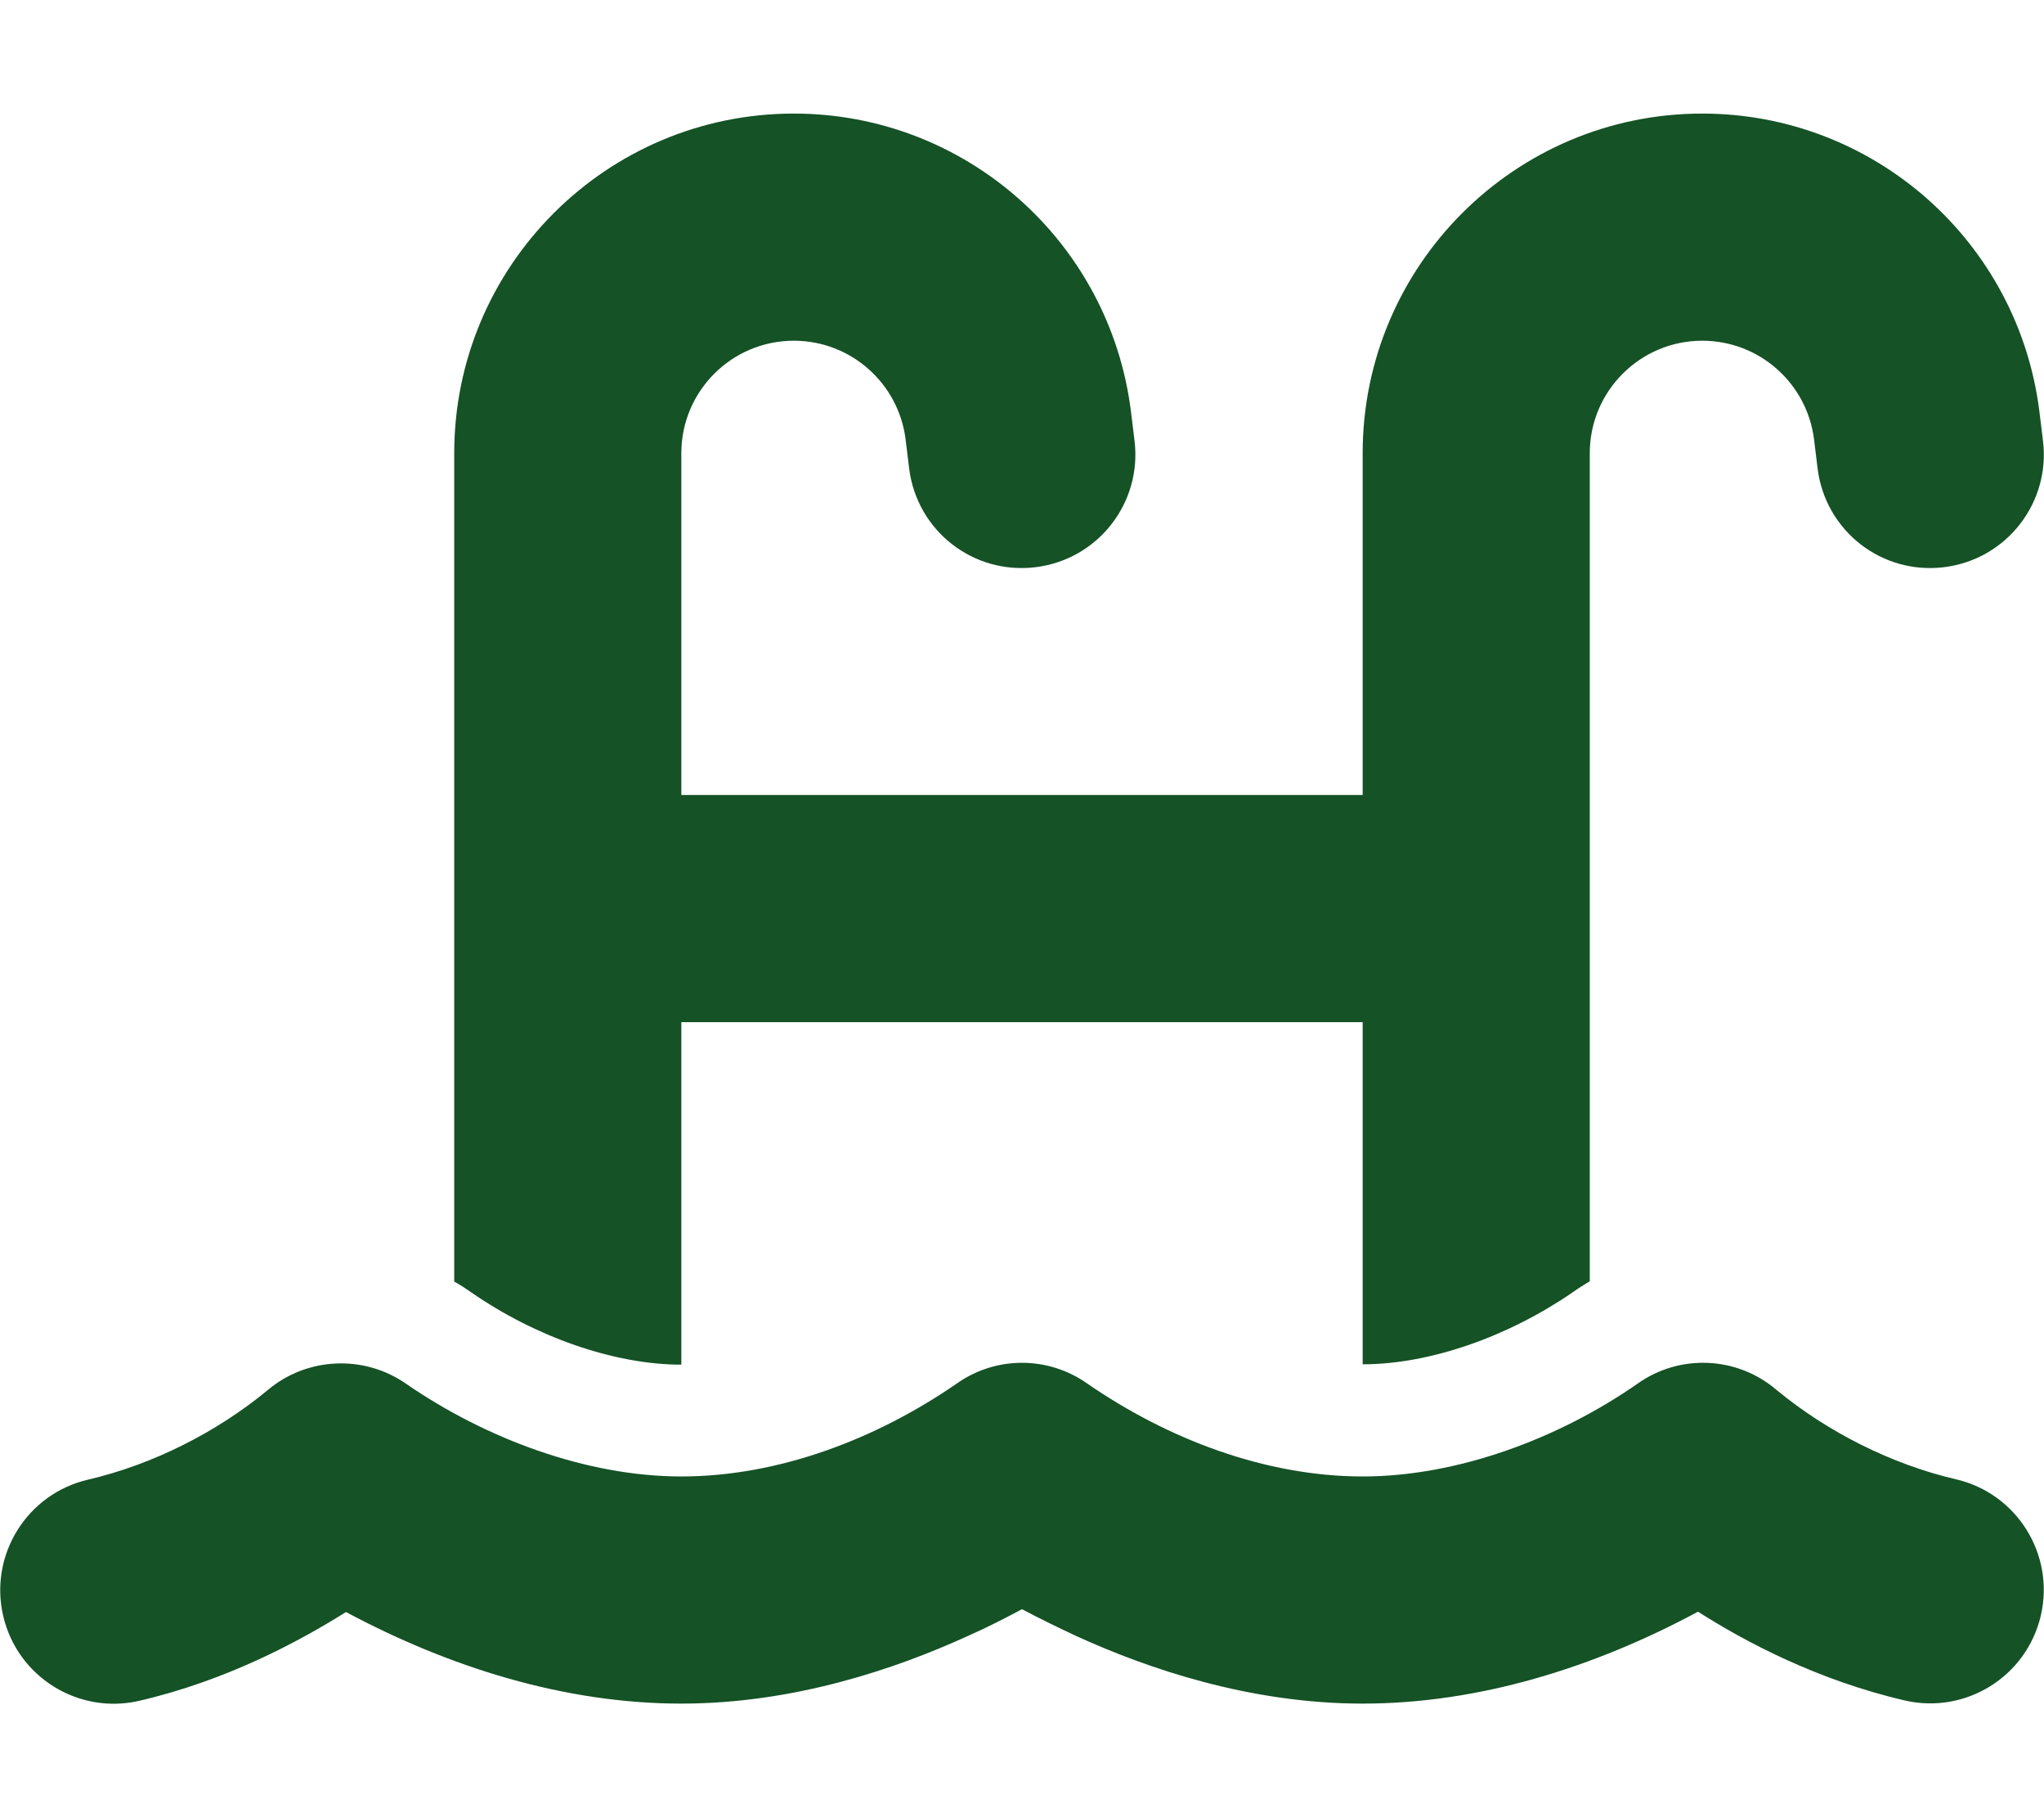
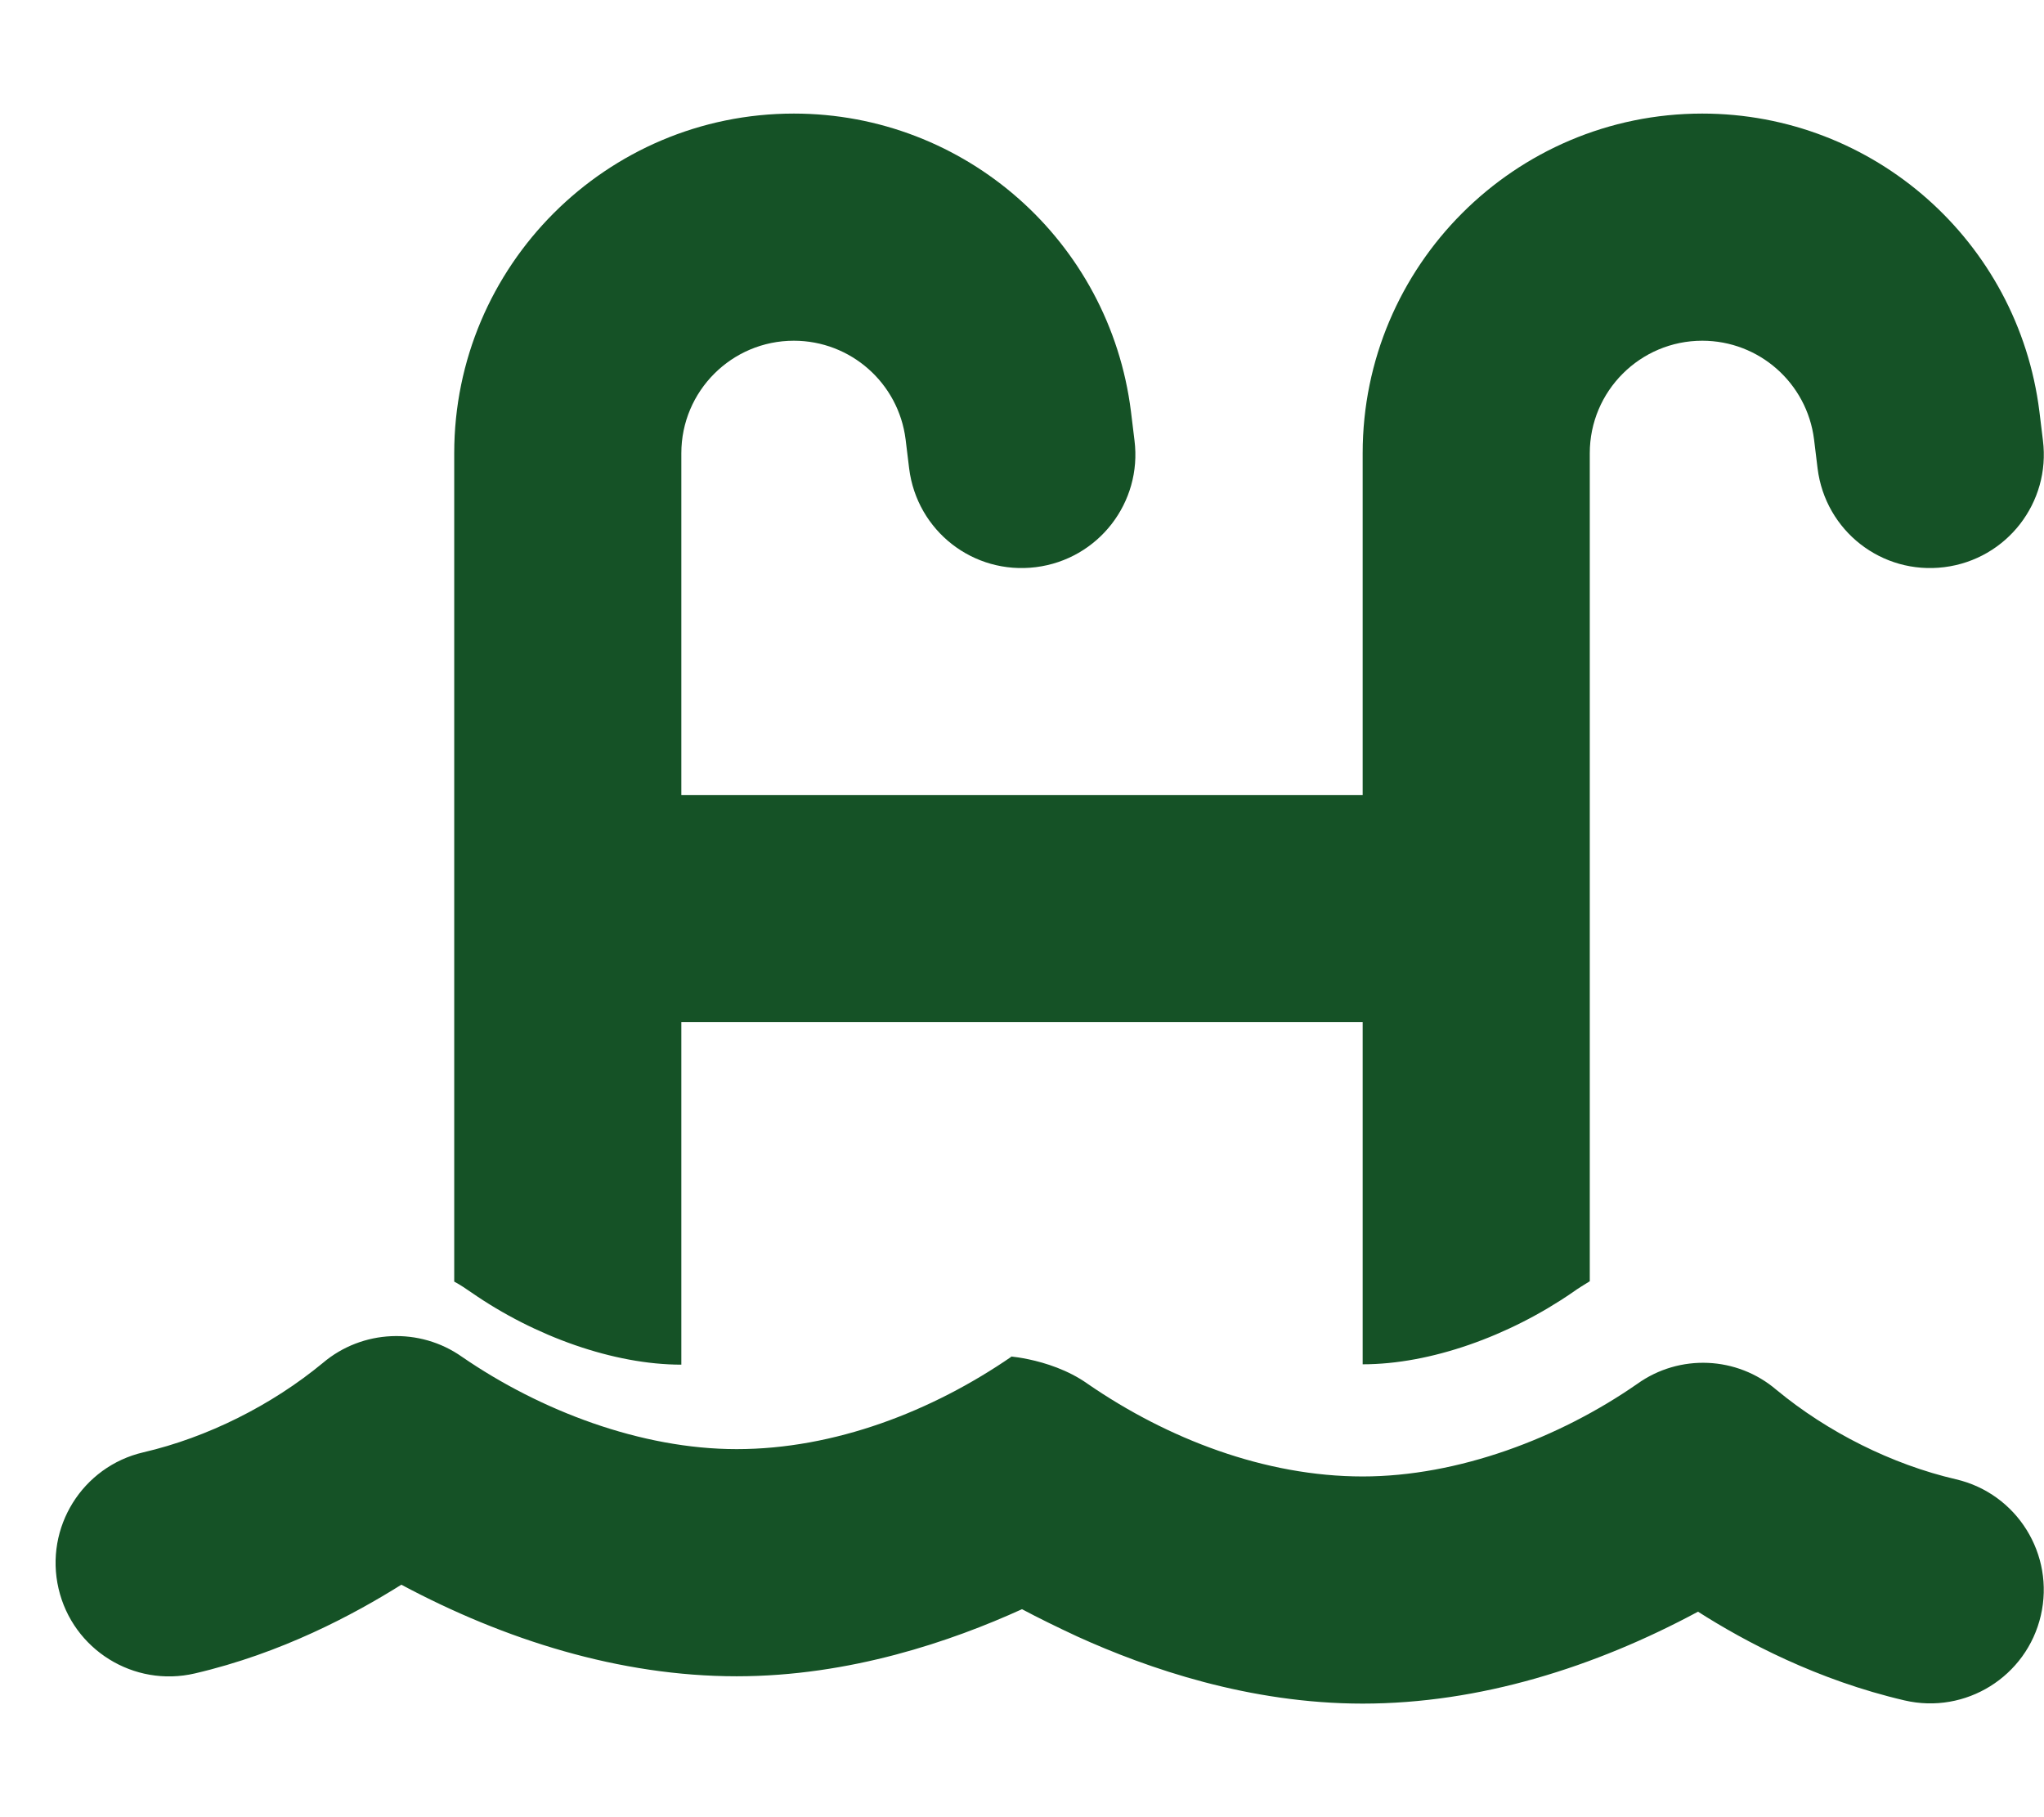
<svg xmlns="http://www.w3.org/2000/svg" version="1.1" id="Calque_1" x="0px" y="0px" viewBox="0 0 576 512" style="enable-background:new 0 0 576 512;" xml:space="preserve">
  <style type="text/css">
	.st0{fill:#155226;}
</style>
-   <path class="st0" d="M128,127.7c0-52.8,42.9-95.7,95.7-95.7c48.3,0,89,36,95,83.9l1,8.2c2.2,17.5-10.2,33.5-27.8,35.7  s-33.5-10.2-35.7-27.8l-1-8.2c-2-15.9-15.5-27.8-31.5-27.8c-17.5,0-31.7,14.2-31.7,31.7V224h192v-96.3c0-52.8,42.9-95.7,95.7-95.7  c48.3,0,89,36,95,83.9l1,8.2c2.2,17.5-10.2,33.5-27.8,35.7s-33.5-10.2-35.7-27.8l-1-8.2c-2-15.9-15.5-27.8-31.5-27.8  c-17.5,0-31.7,14.2-31.7,31.7V361c-1.6,1-3.3,2-4.8,3.1c-18,12.4-40.1,20.3-59.2,20.3l0,0V288H192v96.5c-19,0-41.2-7.9-59.1-20.3  c-1.6-1.1-3.2-2.2-4.9-3.1C128,361.1,128,127.7,128,127.7z M306.5,389.9c22.5,15.5,50,26.1,77.5,26.1c26.9,0,55.4-10.8,77.4-26.1  l0,0c11.9-8.5,28.1-7.8,39.2,1.7c14.4,11.9,32.5,21,50.6,25.2c17.2,4,27.9,21.2,23.9,38.4s-21.2,27.9-38.4,23.9  c-24.5-5.7-44.9-16.5-58.2-25C449.5,469.7,417,480,384,480c-31.9,0-60.6-9.9-80.4-18.9c-5.8-2.7-11.1-5.3-15.6-7.7  c-4.5,2.4-9.7,5.1-15.6,7.7c-19.8,9-48.5,18.9-80.4,18.9c-33,0-65.5-10.3-94.5-25.8c-13.4,8.4-33.7,19.3-58.2,25  c-17.2,4-34.4-6.7-38.4-23.9s6.7-34.4,23.9-38.4c18.1-4.2,36.2-13.3,50.6-25.2c11.1-9.4,27.3-10.1,39.2-1.7l0,0  c22.1,15.2,50.5,26,77.4,26c27.5,0,55-10.6,77.5-26.1C280.6,382,295.4,382,306.5,389.9z" />
+   <path class="st0" d="M128,127.7c0-52.8,42.9-95.7,95.7-95.7c48.3,0,89,36,95,83.9l1,8.2c2.2,17.5-10.2,33.5-27.8,35.7  s-33.5-10.2-35.7-27.8l-1-8.2c-2-15.9-15.5-27.8-31.5-27.8c-17.5,0-31.7,14.2-31.7,31.7V224h192v-96.3c0-52.8,42.9-95.7,95.7-95.7  c48.3,0,89,36,95,83.9l1,8.2c2.2,17.5-10.2,33.5-27.8,35.7s-33.5-10.2-35.7-27.8l-1-8.2c-2-15.9-15.5-27.8-31.5-27.8  c-17.5,0-31.7,14.2-31.7,31.7V361c-1.6,1-3.3,2-4.8,3.1c-18,12.4-40.1,20.3-59.2,20.3l0,0V288H192v96.5c-19,0-41.2-7.9-59.1-20.3  c-1.6-1.1-3.2-2.2-4.9-3.1C128,361.1,128,127.7,128,127.7z M306.5,389.9c22.5,15.5,50,26.1,77.5,26.1c26.9,0,55.4-10.8,77.4-26.1  l0,0c11.9-8.5,28.1-7.8,39.2,1.7c14.4,11.9,32.5,21,50.6,25.2c17.2,4,27.9,21.2,23.9,38.4s-21.2,27.9-38.4,23.9  c-24.5-5.7-44.9-16.5-58.2-25C449.5,469.7,417,480,384,480c-31.9,0-60.6-9.9-80.4-18.9c-5.8-2.7-11.1-5.3-15.6-7.7  c-19.8,9-48.5,18.9-80.4,18.9c-33,0-65.5-10.3-94.5-25.8c-13.4,8.4-33.7,19.3-58.2,25  c-17.2,4-34.4-6.7-38.4-23.9s6.7-34.4,23.9-38.4c18.1-4.2,36.2-13.3,50.6-25.2c11.1-9.4,27.3-10.1,39.2-1.7l0,0  c22.1,15.2,50.5,26,77.4,26c27.5,0,55-10.6,77.5-26.1C280.6,382,295.4,382,306.5,389.9z" />
</svg>